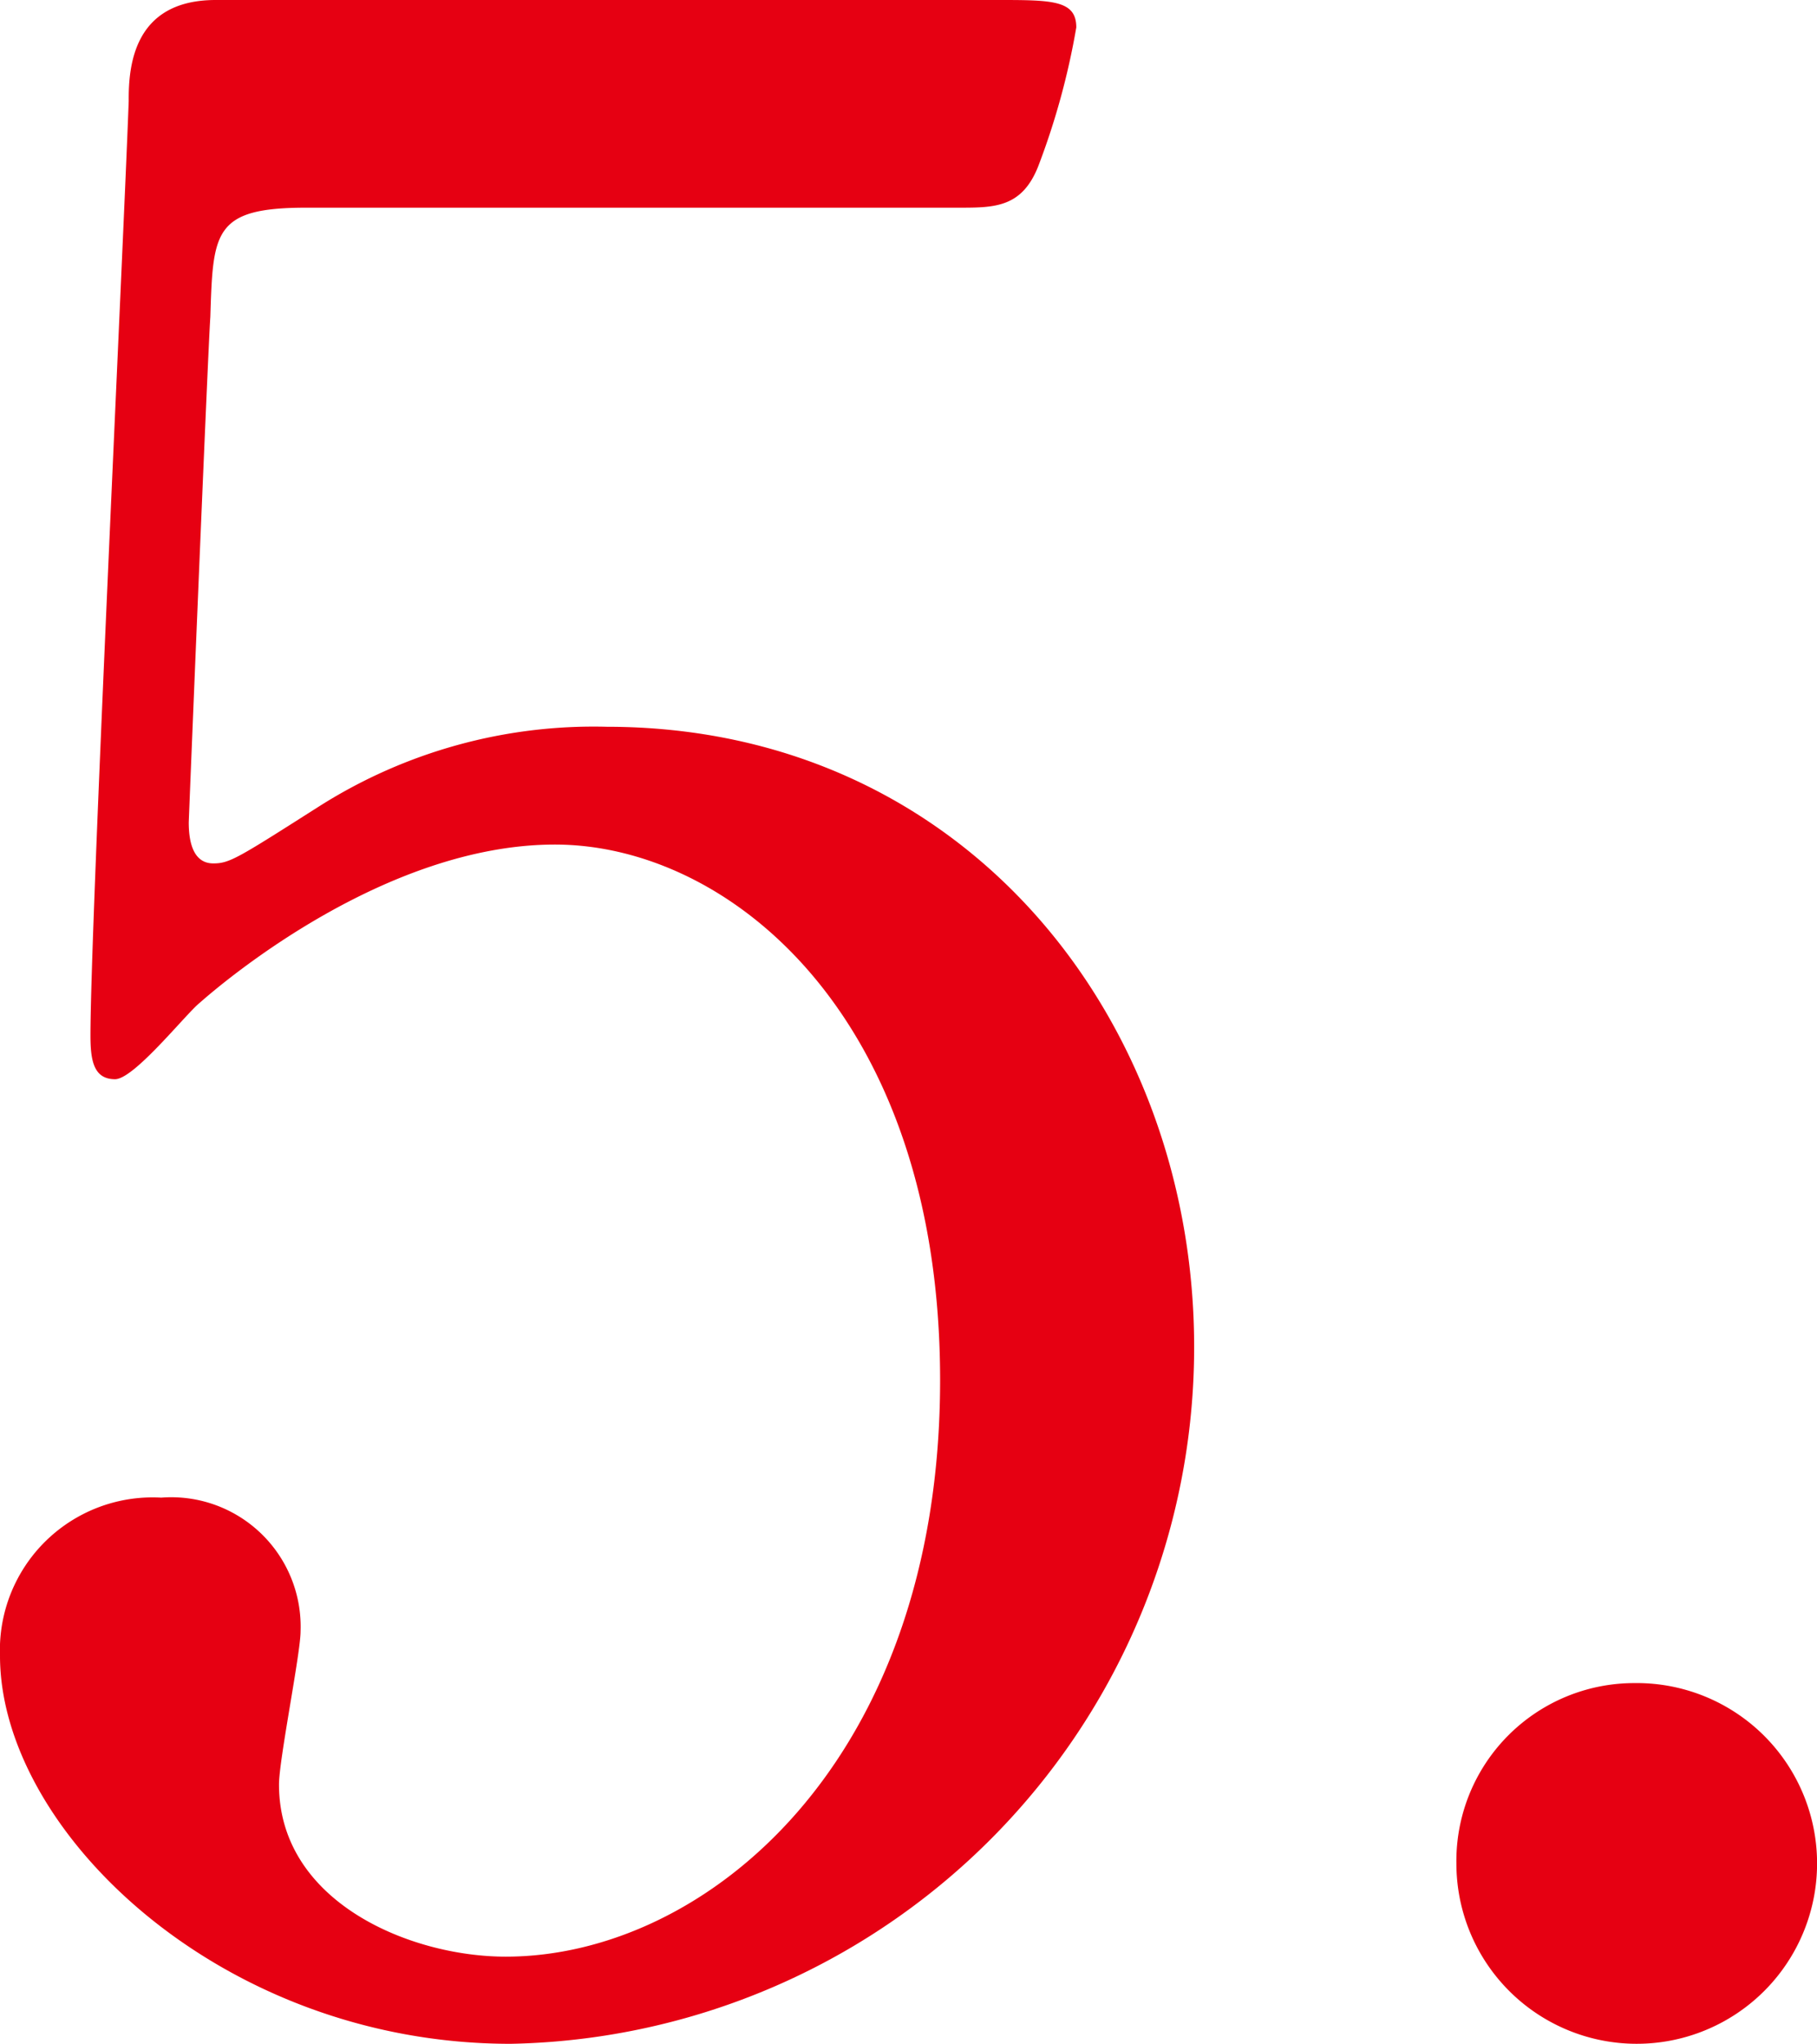
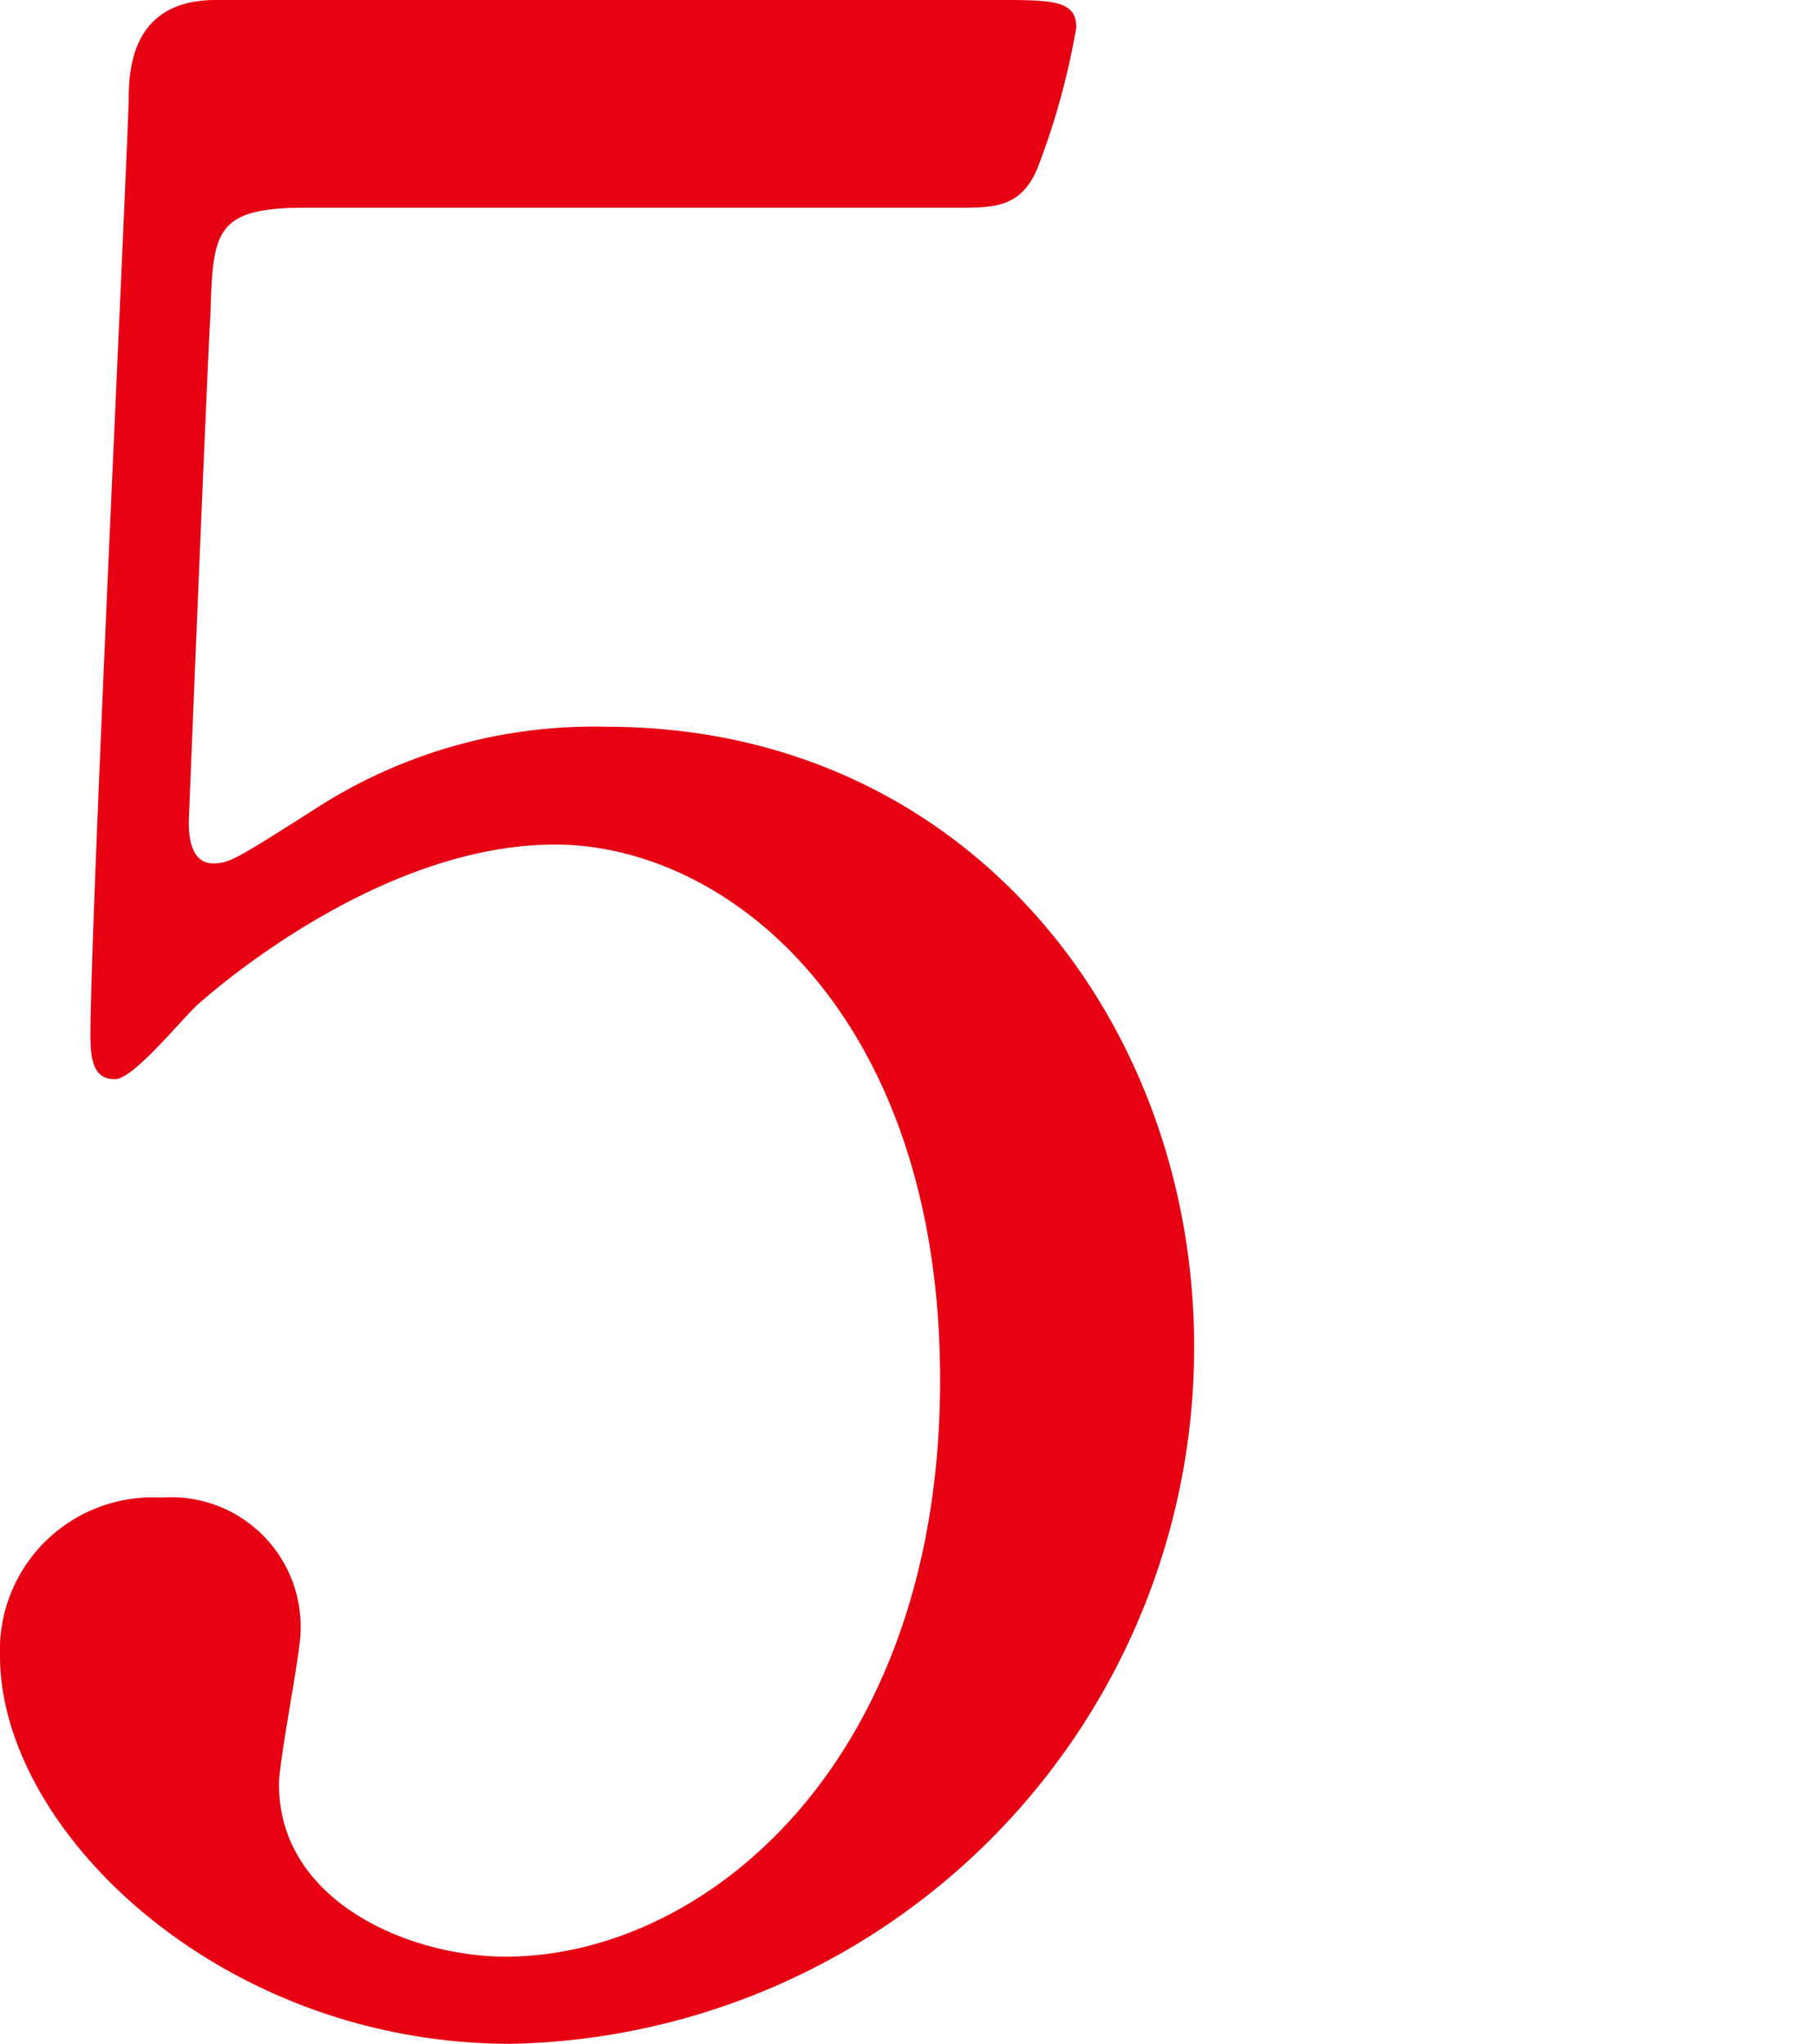
<svg xmlns="http://www.w3.org/2000/svg" width="25.269" height="28.42" viewBox="0 0 25.269 28.42">
  <title>アセット 11</title>
  <g id="レイヤー_2" data-name="レイヤー 2">
    <g id="レイヤー_1-2" data-name="レイヤー 1">
      <path d="M4.255,2.888c-1.292,0-1.292.343-1.33,1.521-.038.569-.3,6.99-.3,7.028,0,.3.076.569.342.569.228,0,.342-.075,1.482-.8a7.12,7.12,0,0,1,3.989-1.1c4.977,0,8.169,4.064,8.169,8.624A9.689,9.689,0,0,1,7.1,28.42c-4.028,0-7.1-2.963-7.1-5.395a2.124,2.124,0,0,1,2.242-2.2,1.8,1.8,0,0,1,1.938,1.862c0,.3-.3,1.785-.3,2.127,0,1.634,1.823,2.394,3.153,2.394,2.773,0,6.041-2.7,6.041-8.017,0-5.053-2.925-7.447-5.357-7.447-2.356,0-4.6,1.9-4.939,2.2-.19.151-.912,1.063-1.178,1.063-.3,0-.342-.266-.342-.607,0-1.52.456-10.942.532-12.994C1.786.912,1.861,0,3,0H13.868c.76,0,1.1,0,1.1.381a10.228,10.228,0,0,1-.532,1.938c-.228.569-.608.569-1.1.569Z" fill="#e60012" />
-       <path d="M20.254,25.912a2.474,2.474,0,0,1,2.47-2.508,2.508,2.508,0,1,1-2.47,2.508Z" fill="#e60012" />
    </g>
  </g>
</svg>